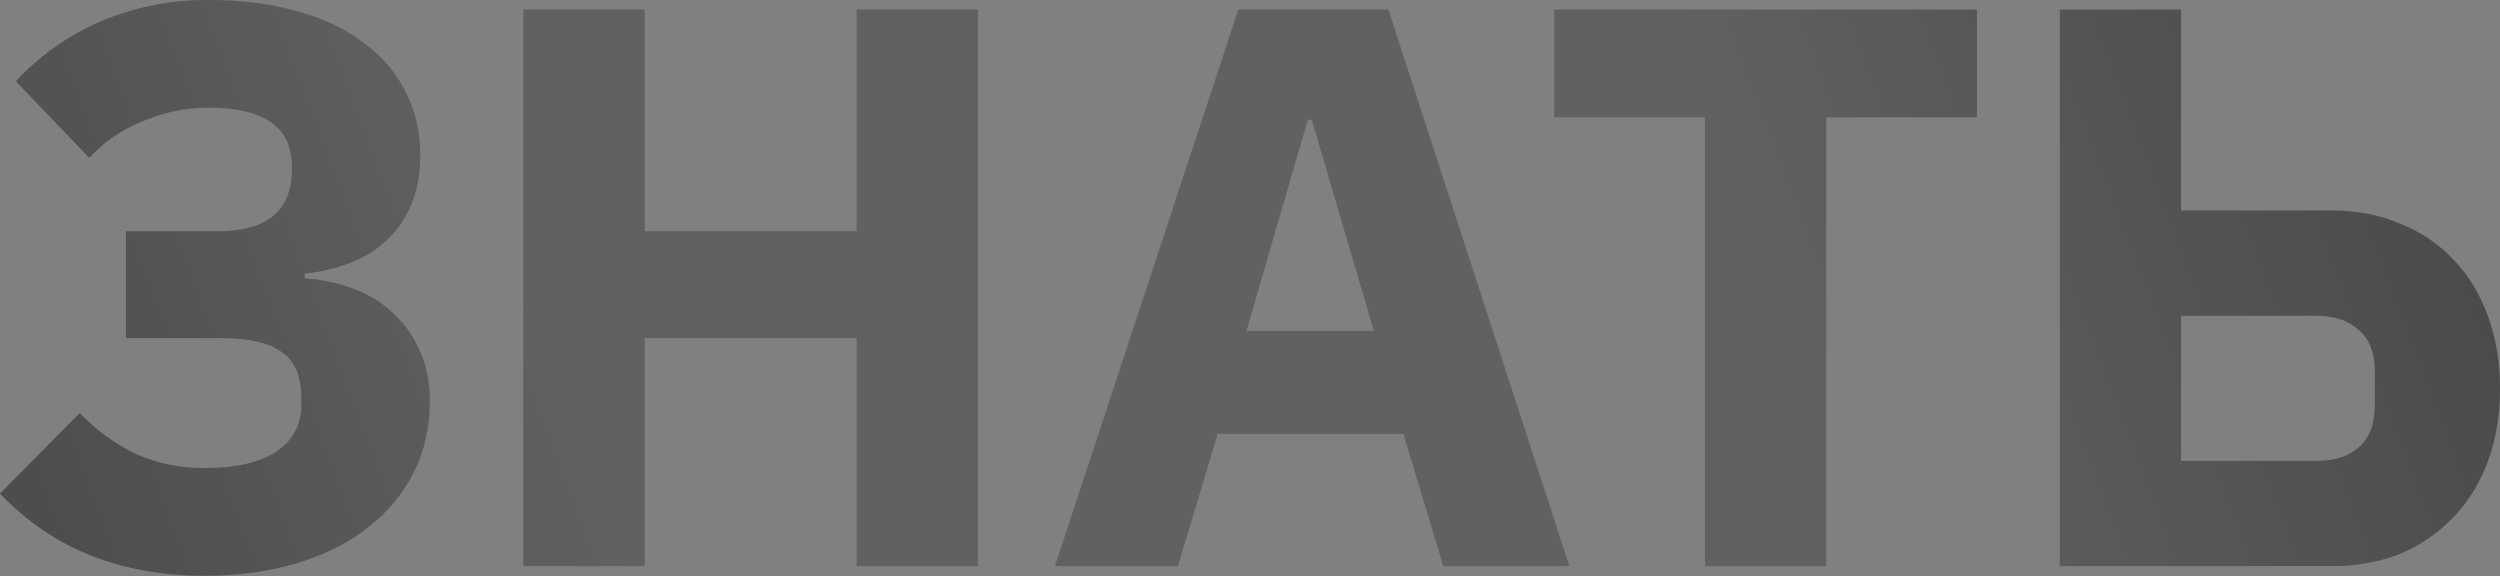
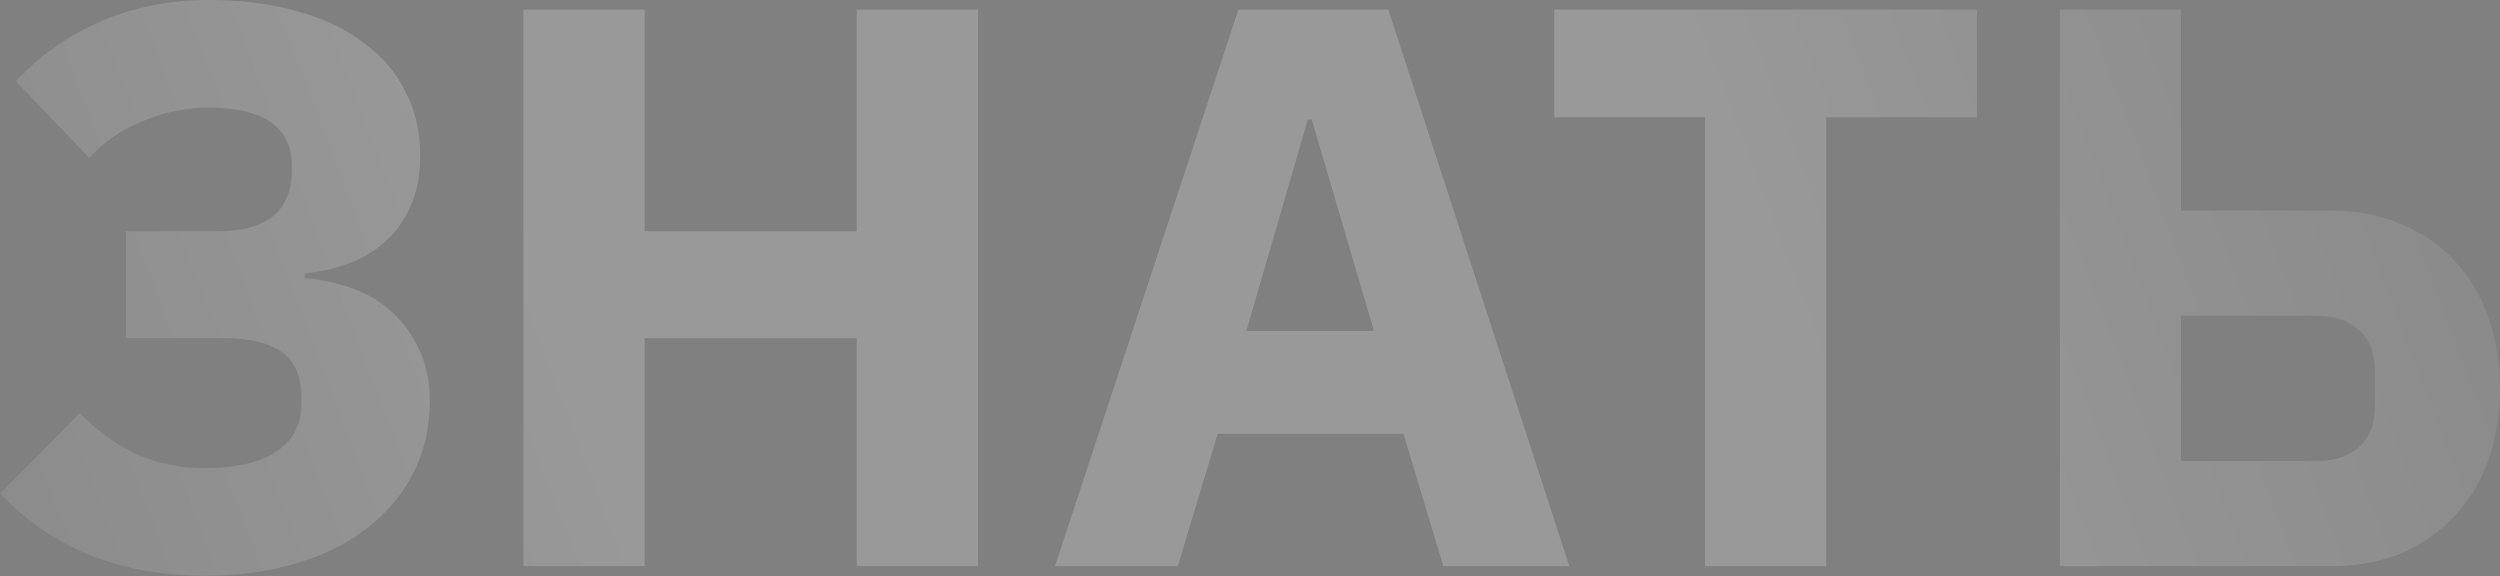
<svg xmlns="http://www.w3.org/2000/svg" width="4653" height="1072" viewBox="0 0 4653 1072" fill="none">
  <rect x="0" y="0" width="4653" height="1072" fill="#808080" stroke="none" />
-   <path d="M379.94 1071.55C303.754 1071.55 234 1059.18 170.676 1034.44C107.353 1009.71 50.462 971.12 0.001 918.681L148.414 768.783C180.076 801.434 214.706 826.664 252.304 844.474C290.891 862.284 333.437 871.188 379.94 871.188C439.305 871.188 484.324 860.799 514.996 840.021C545.668 819.244 561.004 790.056 561.004 752.457V740.584C561.004 701.007 549.131 672.809 525.385 655.989C501.639 638.179 464.535 629.274 414.075 629.274H234.494V430.4H405.17C497.186 430.4 543.195 392.307 543.195 316.122V308.701C543.195 236.473 491.25 200.359 387.36 200.359C345.805 200.359 305.238 208.769 265.661 225.589C226.084 241.42 192.939 264.177 166.224 293.859L29.684 151.382C73.218 103.89 125.658 66.787 187.002 40.072C249.336 13.358 316.122 0.001 387.36 0.001C448.705 0.001 503.618 6.927 552.099 20.779C600.581 33.641 641.642 52.935 675.283 78.66C709.913 103.395 736.132 133.573 753.942 169.192C772.741 204.811 782.14 244.883 782.14 289.407C782.14 325.026 776.204 356.193 764.331 382.908C753.447 408.633 738.111 430.4 718.323 448.21C699.524 466.019 676.767 479.871 650.052 489.765C624.327 499.66 596.623 506.091 566.941 509.059V517.964C596.623 519.943 625.317 525.879 653.021 535.774C681.714 545.668 706.45 560.015 727.227 578.814C748.995 597.613 766.31 620.864 779.172 648.568C793.024 676.272 799.95 708.923 799.95 746.521C799.95 795.003 790.056 839.032 770.267 878.609C750.479 918.186 722.28 952.321 685.672 981.014C650.052 1009.71 606.023 1031.97 553.584 1047.8C502.133 1063.63 444.252 1071.55 379.94 1071.55ZM1594.55 629.274H1199.77V1053.74H974.185V17.81H1199.77V430.4H1594.55V17.81H1820.14V1053.74H1594.55V629.274ZM2686.33 1053.74L2612.13 807.37H2266.32L2192.12 1053.74H1963.56L2304.91 17.81H2583.93L2920.83 1053.74H2686.33ZM2441.45 222.621H2434.03L2319.75 615.917H2557.21L2441.45 222.621ZM3398.93 218.169V1053.74H3173.34V218.169H2892.84V17.81H3679.43V218.169H3398.93ZM3833.76 17.81H4059.34V391.812H4338.36C4386.84 391.812 4430.38 400.223 4468.97 417.043C4507.55 432.874 4540.2 455.136 4566.92 483.829C4594.62 512.522 4615.9 547.647 4630.74 589.203C4645.58 629.769 4653 674.293 4653 722.775C4653 772.246 4645.58 817.265 4630.74 857.831C4615.9 898.397 4594.62 933.027 4566.92 961.721C4540.2 990.414 4507.55 1013.17 4468.97 1029.99C4430.38 1045.82 4386.84 1053.74 4338.36 1053.74H3833.76V17.81ZM4311.65 857.831C4345.29 857.831 4371.51 849.421 4390.31 832.601C4410.09 814.791 4419.99 789.066 4419.99 755.426V690.124C4419.99 656.483 4410.09 631.253 4390.31 614.433C4371.51 596.623 4345.29 587.718 4311.65 587.718H4059.34V857.831H4311.65Z" fill="#3B3A3B" />
  <path d="M379.94 1071.55C303.754 1071.55 234 1059.18 170.676 1034.44C107.353 1009.71 50.462 971.12 0.001 918.681L148.414 768.783C180.076 801.434 214.706 826.664 252.304 844.474C290.891 862.284 333.437 871.188 379.94 871.188C439.305 871.188 484.324 860.799 514.996 840.021C545.668 819.244 561.004 790.056 561.004 752.457V740.584C561.004 701.007 549.131 672.809 525.385 655.989C501.639 638.179 464.535 629.274 414.075 629.274H234.494V430.4H405.17C497.186 430.4 543.195 392.307 543.195 316.122V308.701C543.195 236.473 491.25 200.359 387.36 200.359C345.805 200.359 305.238 208.769 265.661 225.589C226.084 241.42 192.939 264.177 166.224 293.859L29.684 151.382C73.218 103.89 125.658 66.787 187.002 40.072C249.336 13.358 316.122 0.001 387.36 0.001C448.705 0.001 503.618 6.927 552.099 20.779C600.581 33.641 641.642 52.935 675.283 78.66C709.913 103.395 736.132 133.573 753.942 169.192C772.741 204.811 782.14 244.883 782.14 289.407C782.14 325.026 776.204 356.193 764.331 382.908C753.447 408.633 738.111 430.4 718.323 448.21C699.524 466.019 676.767 479.871 650.052 489.765C624.327 499.66 596.623 506.091 566.941 509.059V517.964C596.623 519.943 625.317 525.879 653.021 535.774C681.714 545.668 706.45 560.015 727.227 578.814C748.995 597.613 766.31 620.864 779.172 648.568C793.024 676.272 799.95 708.923 799.95 746.521C799.95 795.003 790.056 839.032 770.267 878.609C750.479 918.186 722.28 952.321 685.672 981.014C650.052 1009.71 606.023 1031.97 553.584 1047.8C502.133 1063.63 444.252 1071.55 379.94 1071.55ZM1594.55 629.274H1199.77V1053.74H974.185V17.81H1199.77V430.4H1594.55V17.81H1820.14V1053.74H1594.55V629.274ZM2686.33 1053.74L2612.13 807.37H2266.32L2192.12 1053.74H1963.56L2304.91 17.81H2583.93L2920.83 1053.74H2686.33ZM2441.45 222.621H2434.03L2319.75 615.917H2557.21L2441.45 222.621ZM3398.93 218.169V1053.74H3173.34V218.169H2892.84V17.81H3679.43V218.169H3398.93ZM3833.76 17.81H4059.34V391.812H4338.36C4386.84 391.812 4430.38 400.223 4468.97 417.043C4507.55 432.874 4540.2 455.136 4566.92 483.829C4594.62 512.522 4615.9 547.647 4630.74 589.203C4645.58 629.769 4653 674.293 4653 722.775C4653 772.246 4645.58 817.265 4630.74 857.831C4615.9 898.397 4594.62 933.027 4566.92 961.721C4540.2 990.414 4507.55 1013.17 4468.97 1029.99C4430.38 1045.82 4386.84 1053.74 4338.36 1053.74H3833.76V17.81ZM4311.65 857.831C4345.29 857.831 4371.51 849.421 4390.31 832.601C4410.09 814.791 4419.99 789.066 4419.99 755.426V690.124C4419.99 656.483 4410.09 631.253 4390.31 614.433C4371.51 596.623 4345.29 587.718 4311.65 587.718H4059.34V857.831H4311.65Z" fill="url(#paint0_linear_50_147)" fill-opacity="0.2" />
  <defs>
    <linearGradient id="paint0_linear_50_147" x1="5223.35" y1="-466.402" x2="-664.561" y2="1765.84" gradientUnits="userSpaceOnUse">
      <stop stop-color="white" stop-opacity="0" />
      <stop offset="0.345" stop-color="white" />
      <stop offset="0.679" stop-color="white" />
      <stop offset="1" stop-color="white" stop-opacity="0" />
    </linearGradient>
  </defs>
</svg>